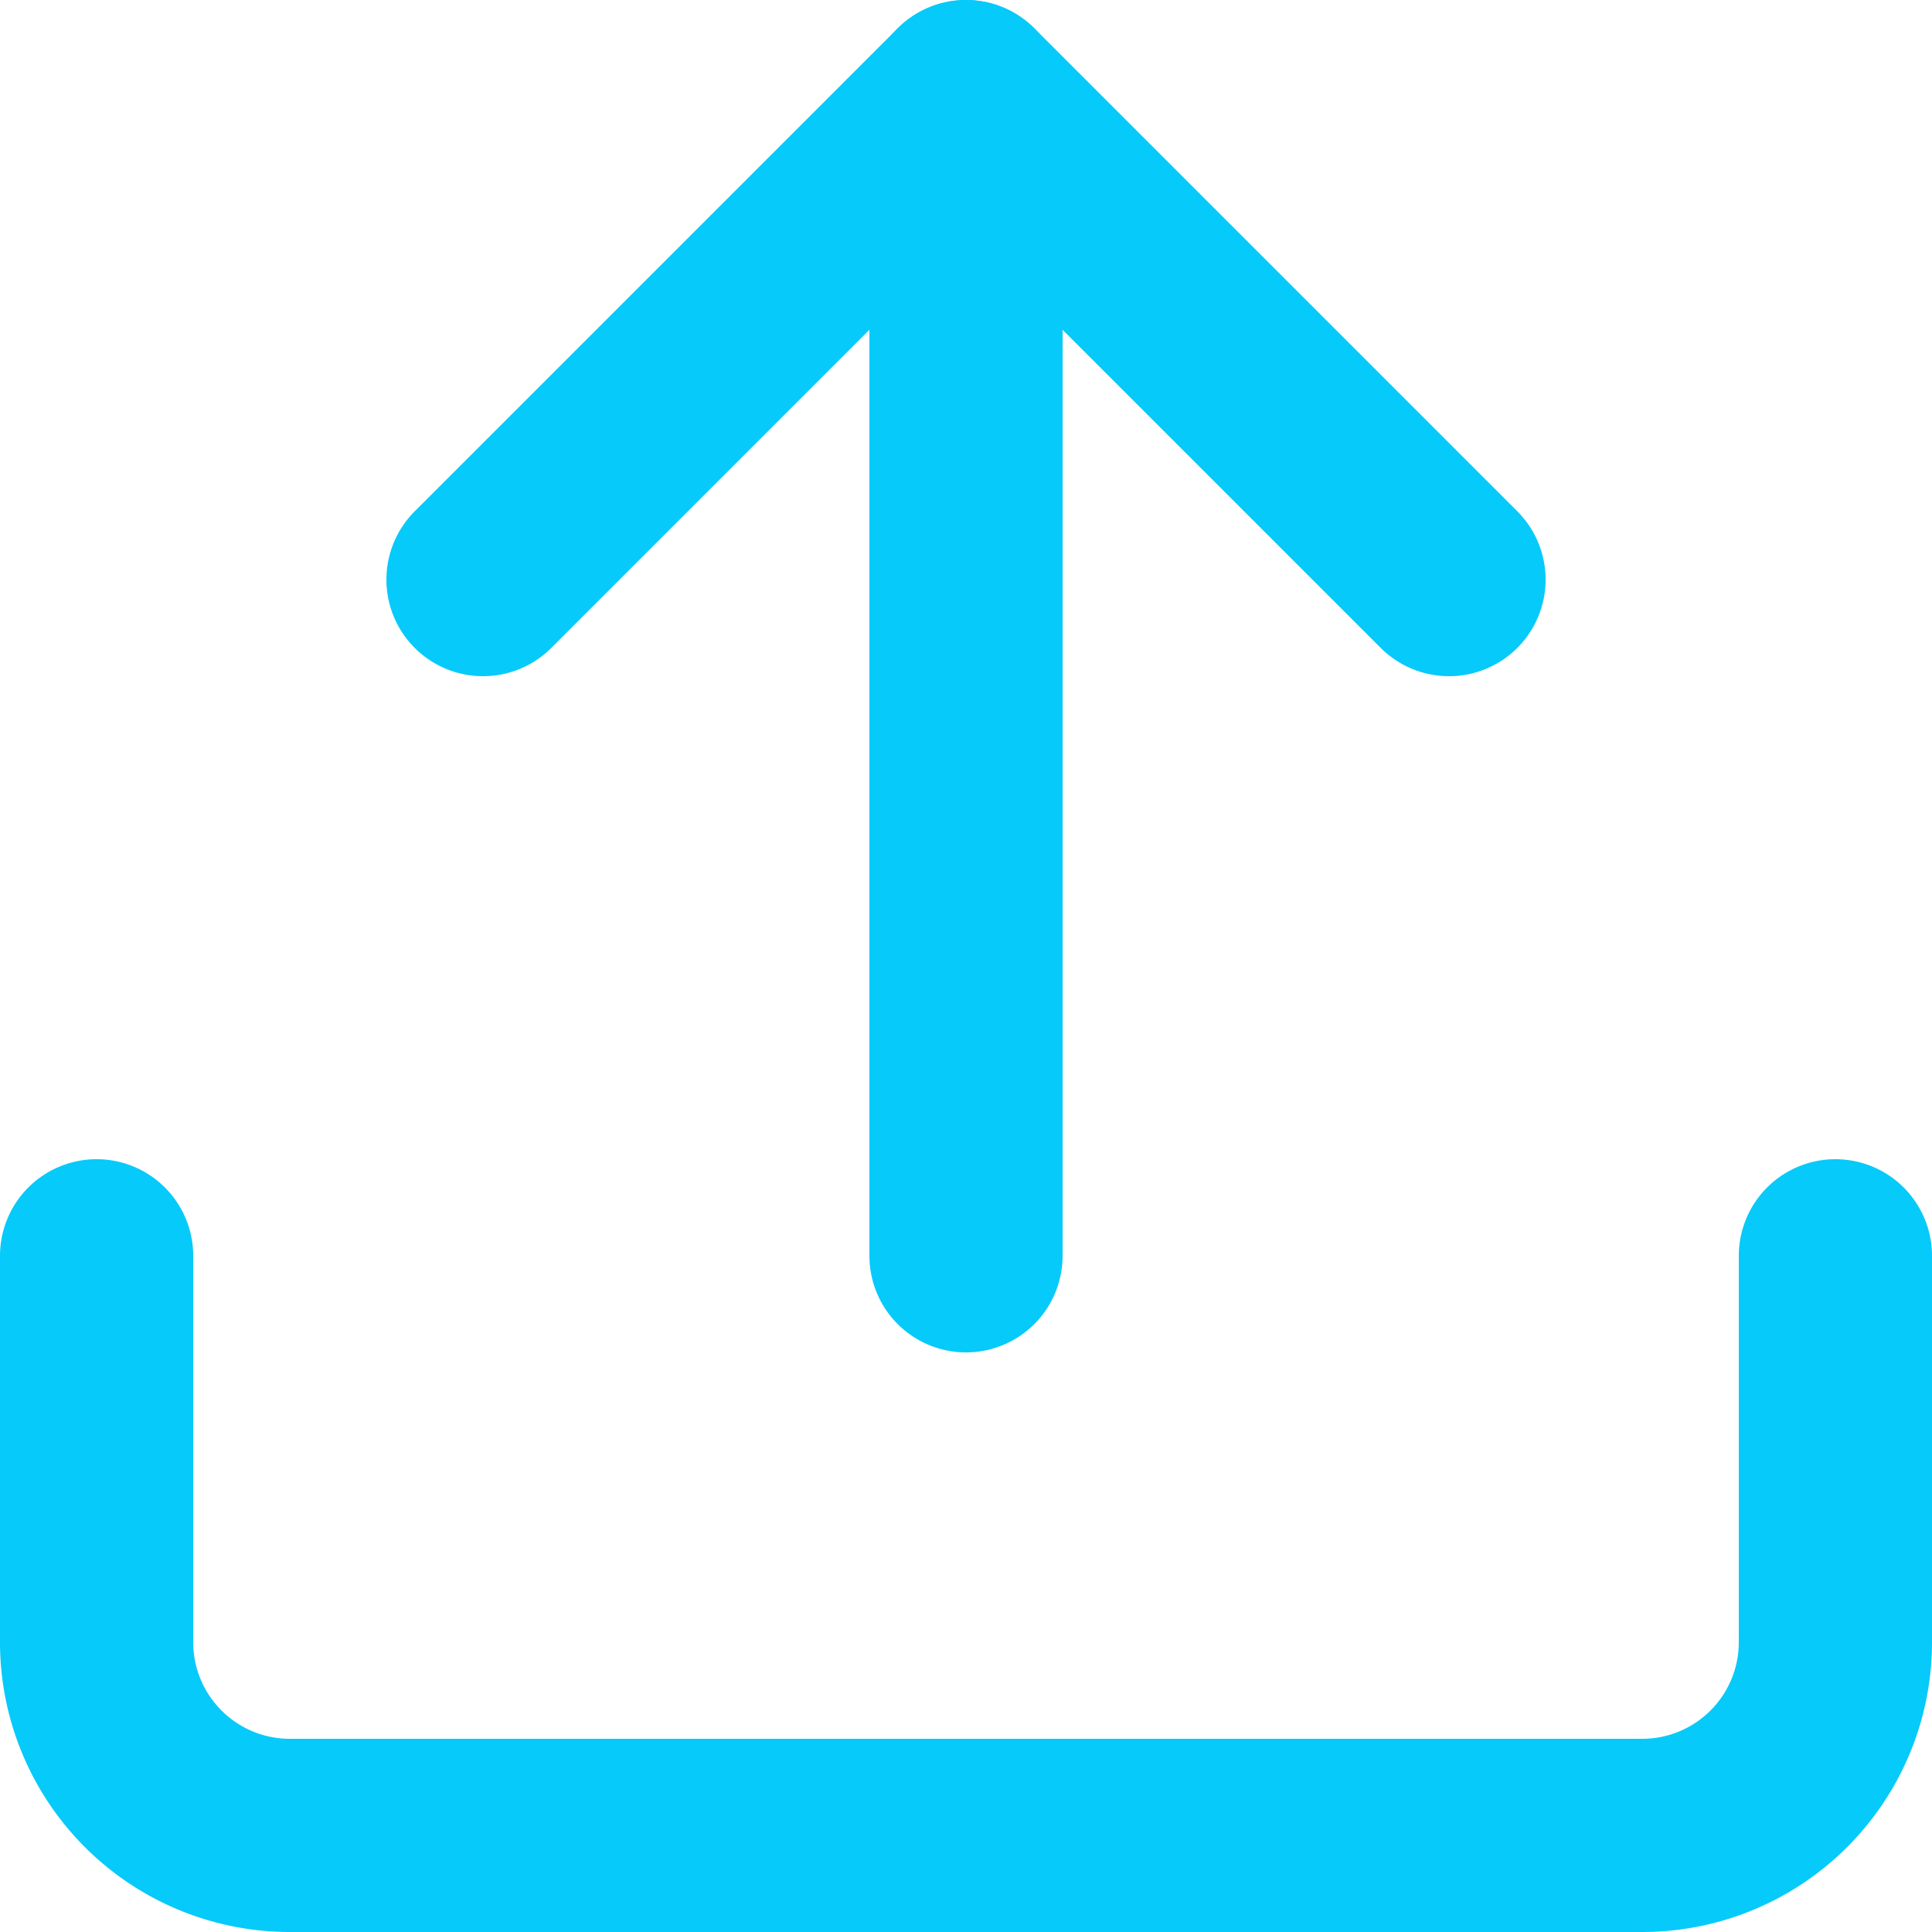
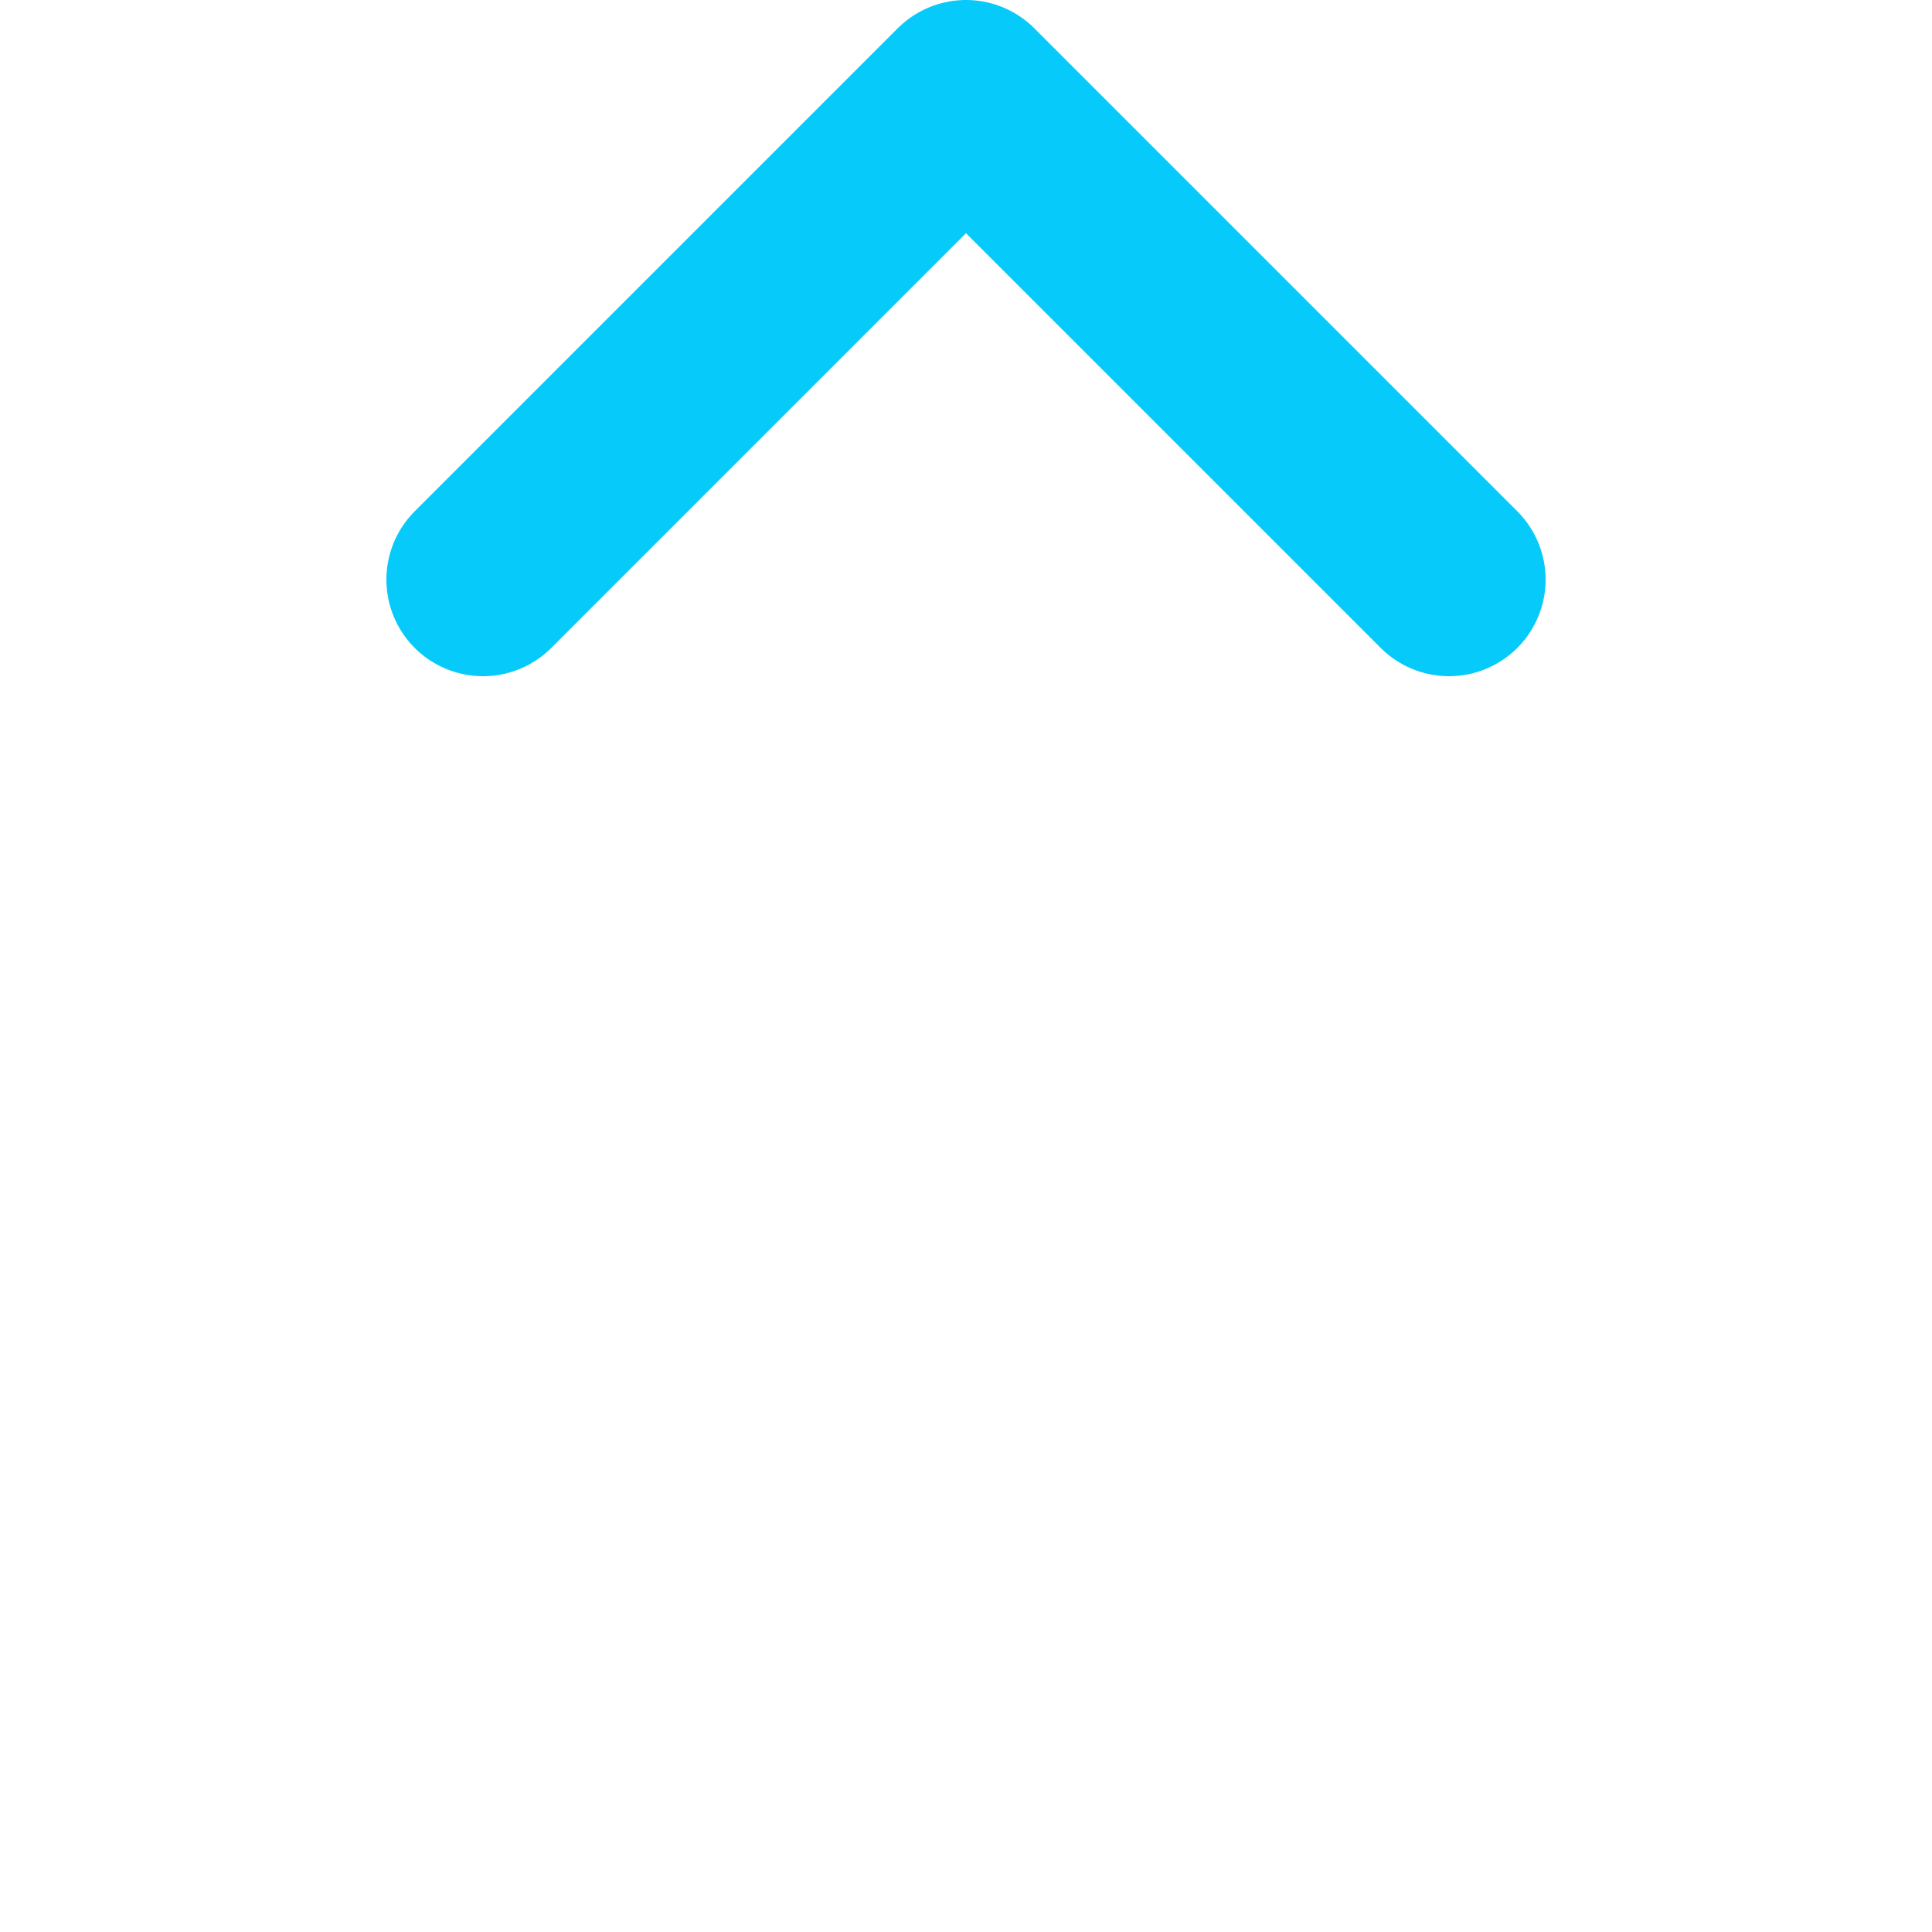
<svg xmlns="http://www.w3.org/2000/svg" width="30" height="30" viewBox="0 0 30 30">
  <g id="Icon_feather-upload" data-name="Icon feather-upload" transform="translate(-3 -3)">
-     <path id="Path_25" data-name="Path 25" d="M31.5,22.5v6a3,3,0,0,1-3,3H7.5a3,3,0,0,1-3-3v-6" fill="none" stroke="#06cafa" stroke-linecap="round" stroke-linejoin="round" stroke-width="3" />
    <path id="Path_26" data-name="Path 26" d="M25.5,12,18,4.5,10.5,12" fill="none" stroke="#06cafa" stroke-linecap="round" stroke-linejoin="round" stroke-width="3" />
-     <path id="Path_27" data-name="Path 27" d="M18,4.5v18" fill="none" stroke="#06cafa" stroke-linecap="round" stroke-linejoin="round" stroke-width="3" />
  </g>
</svg>